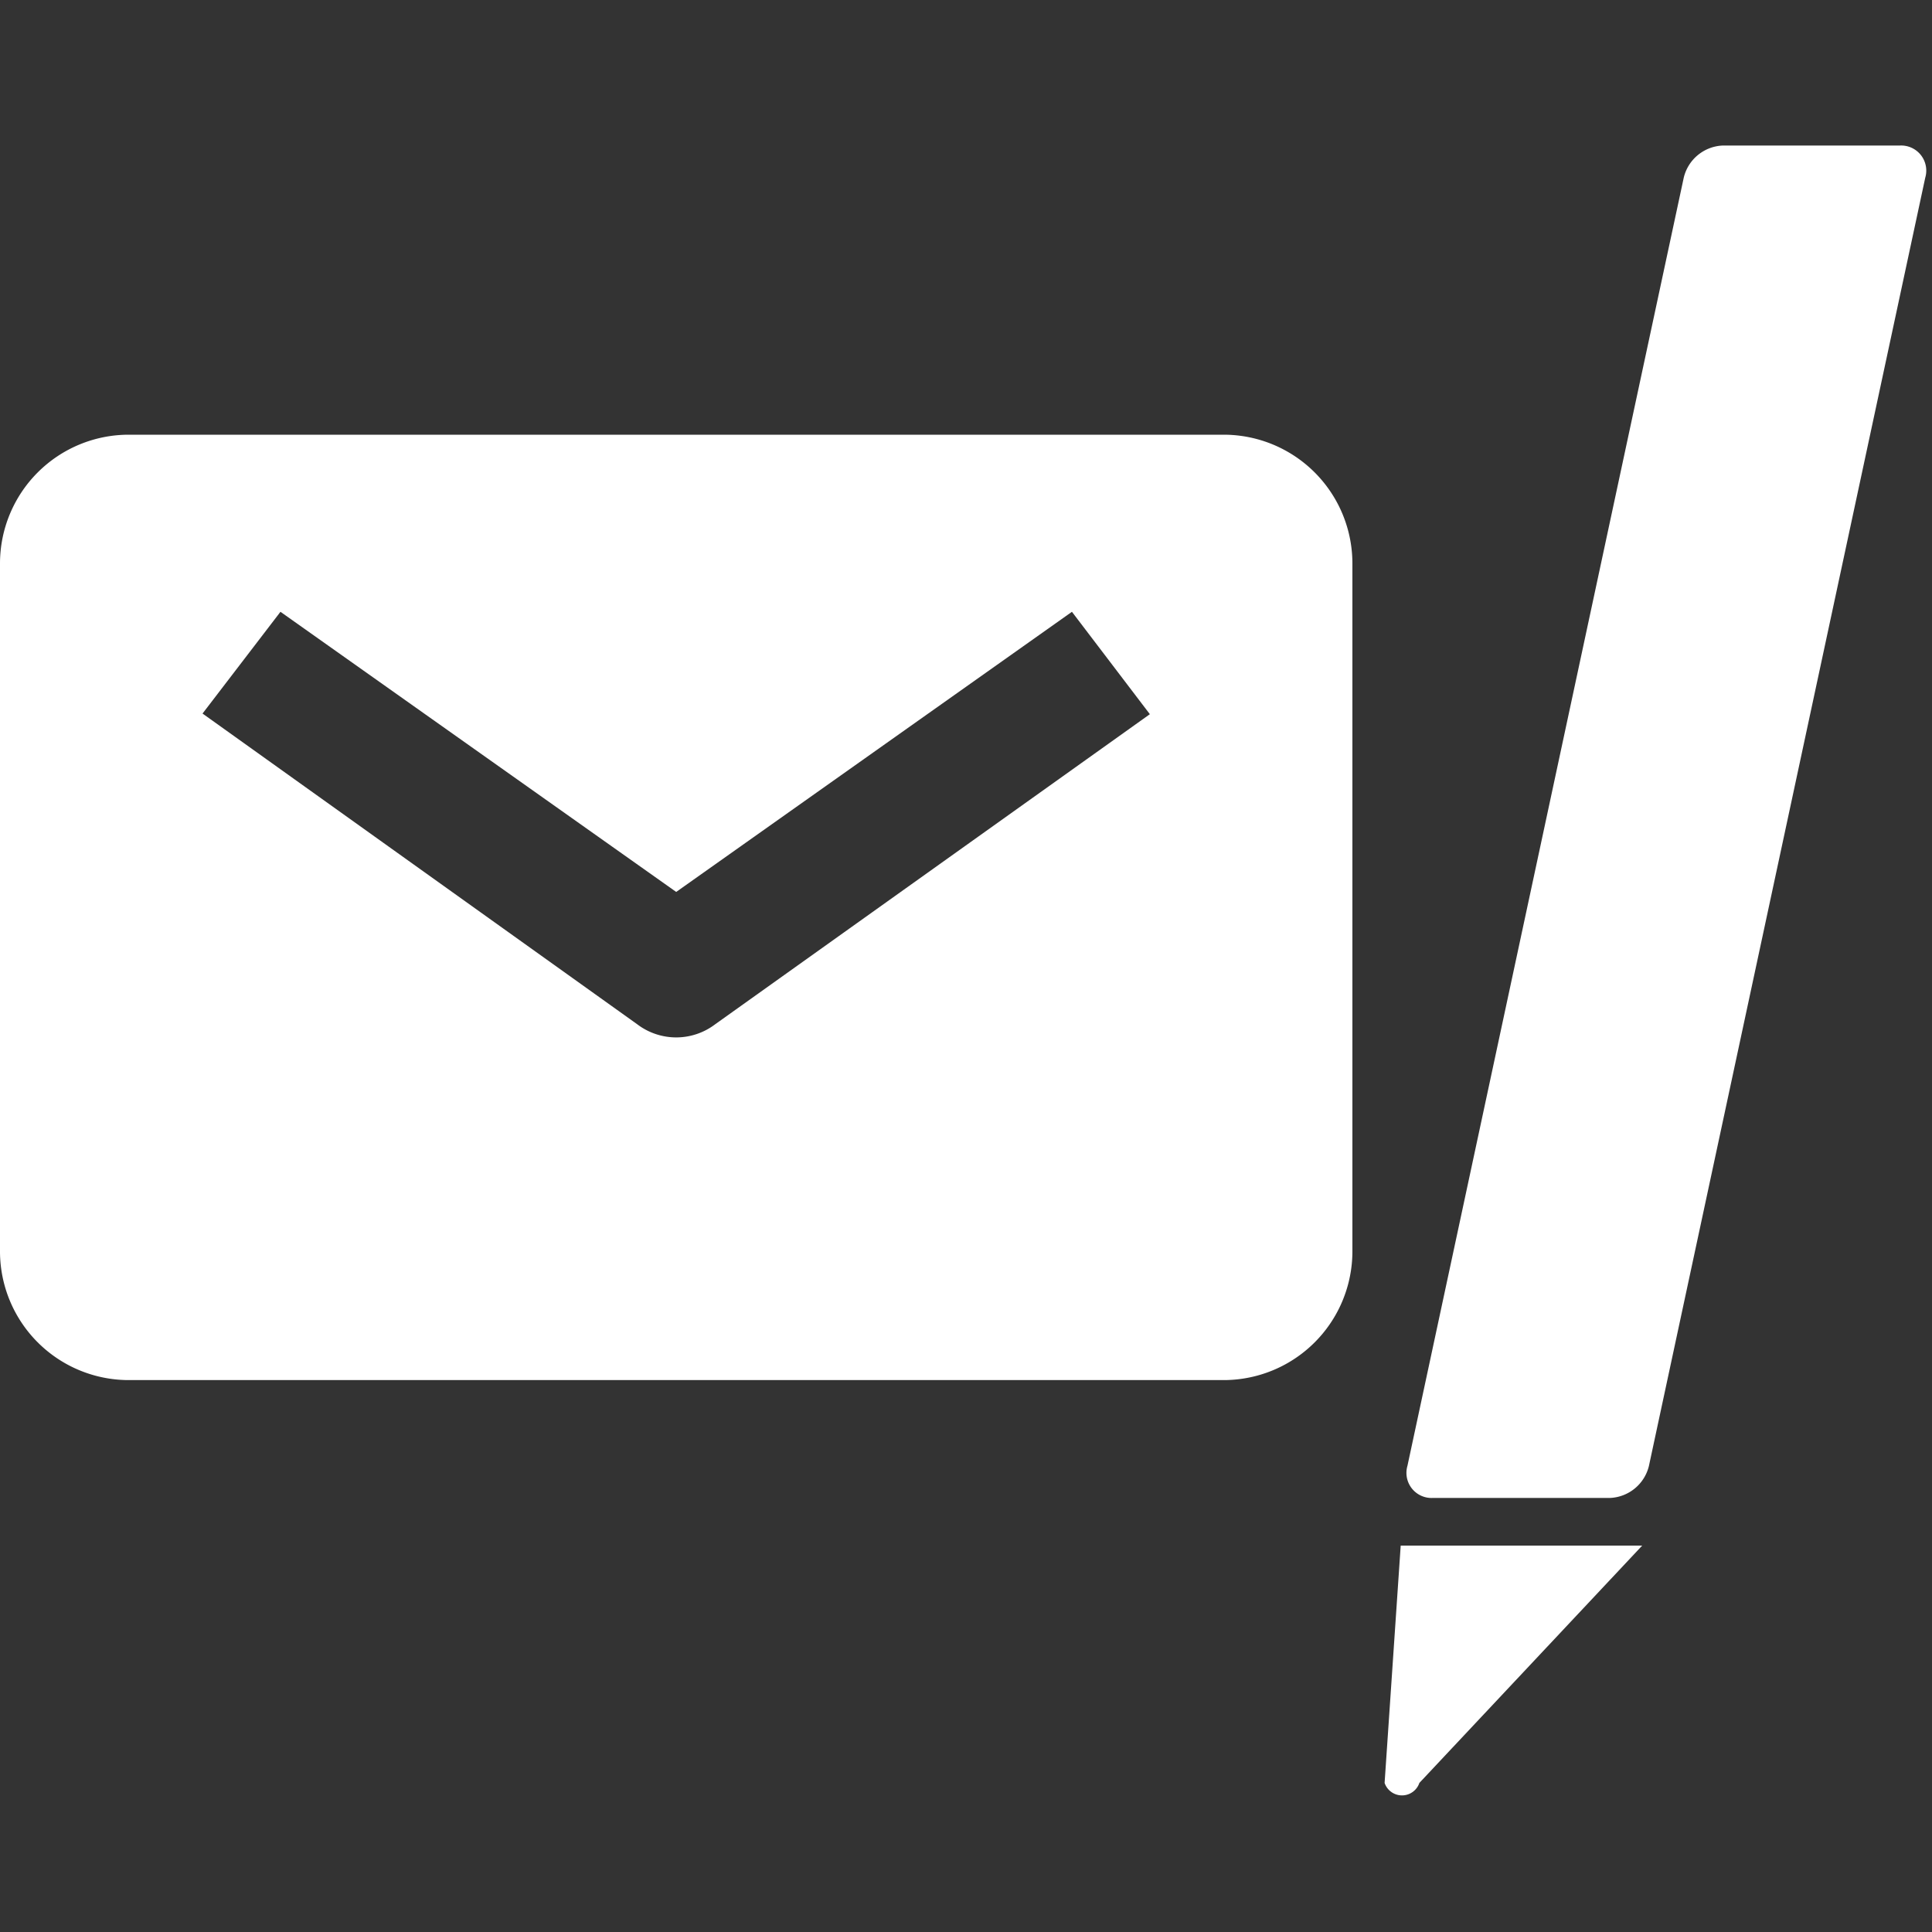
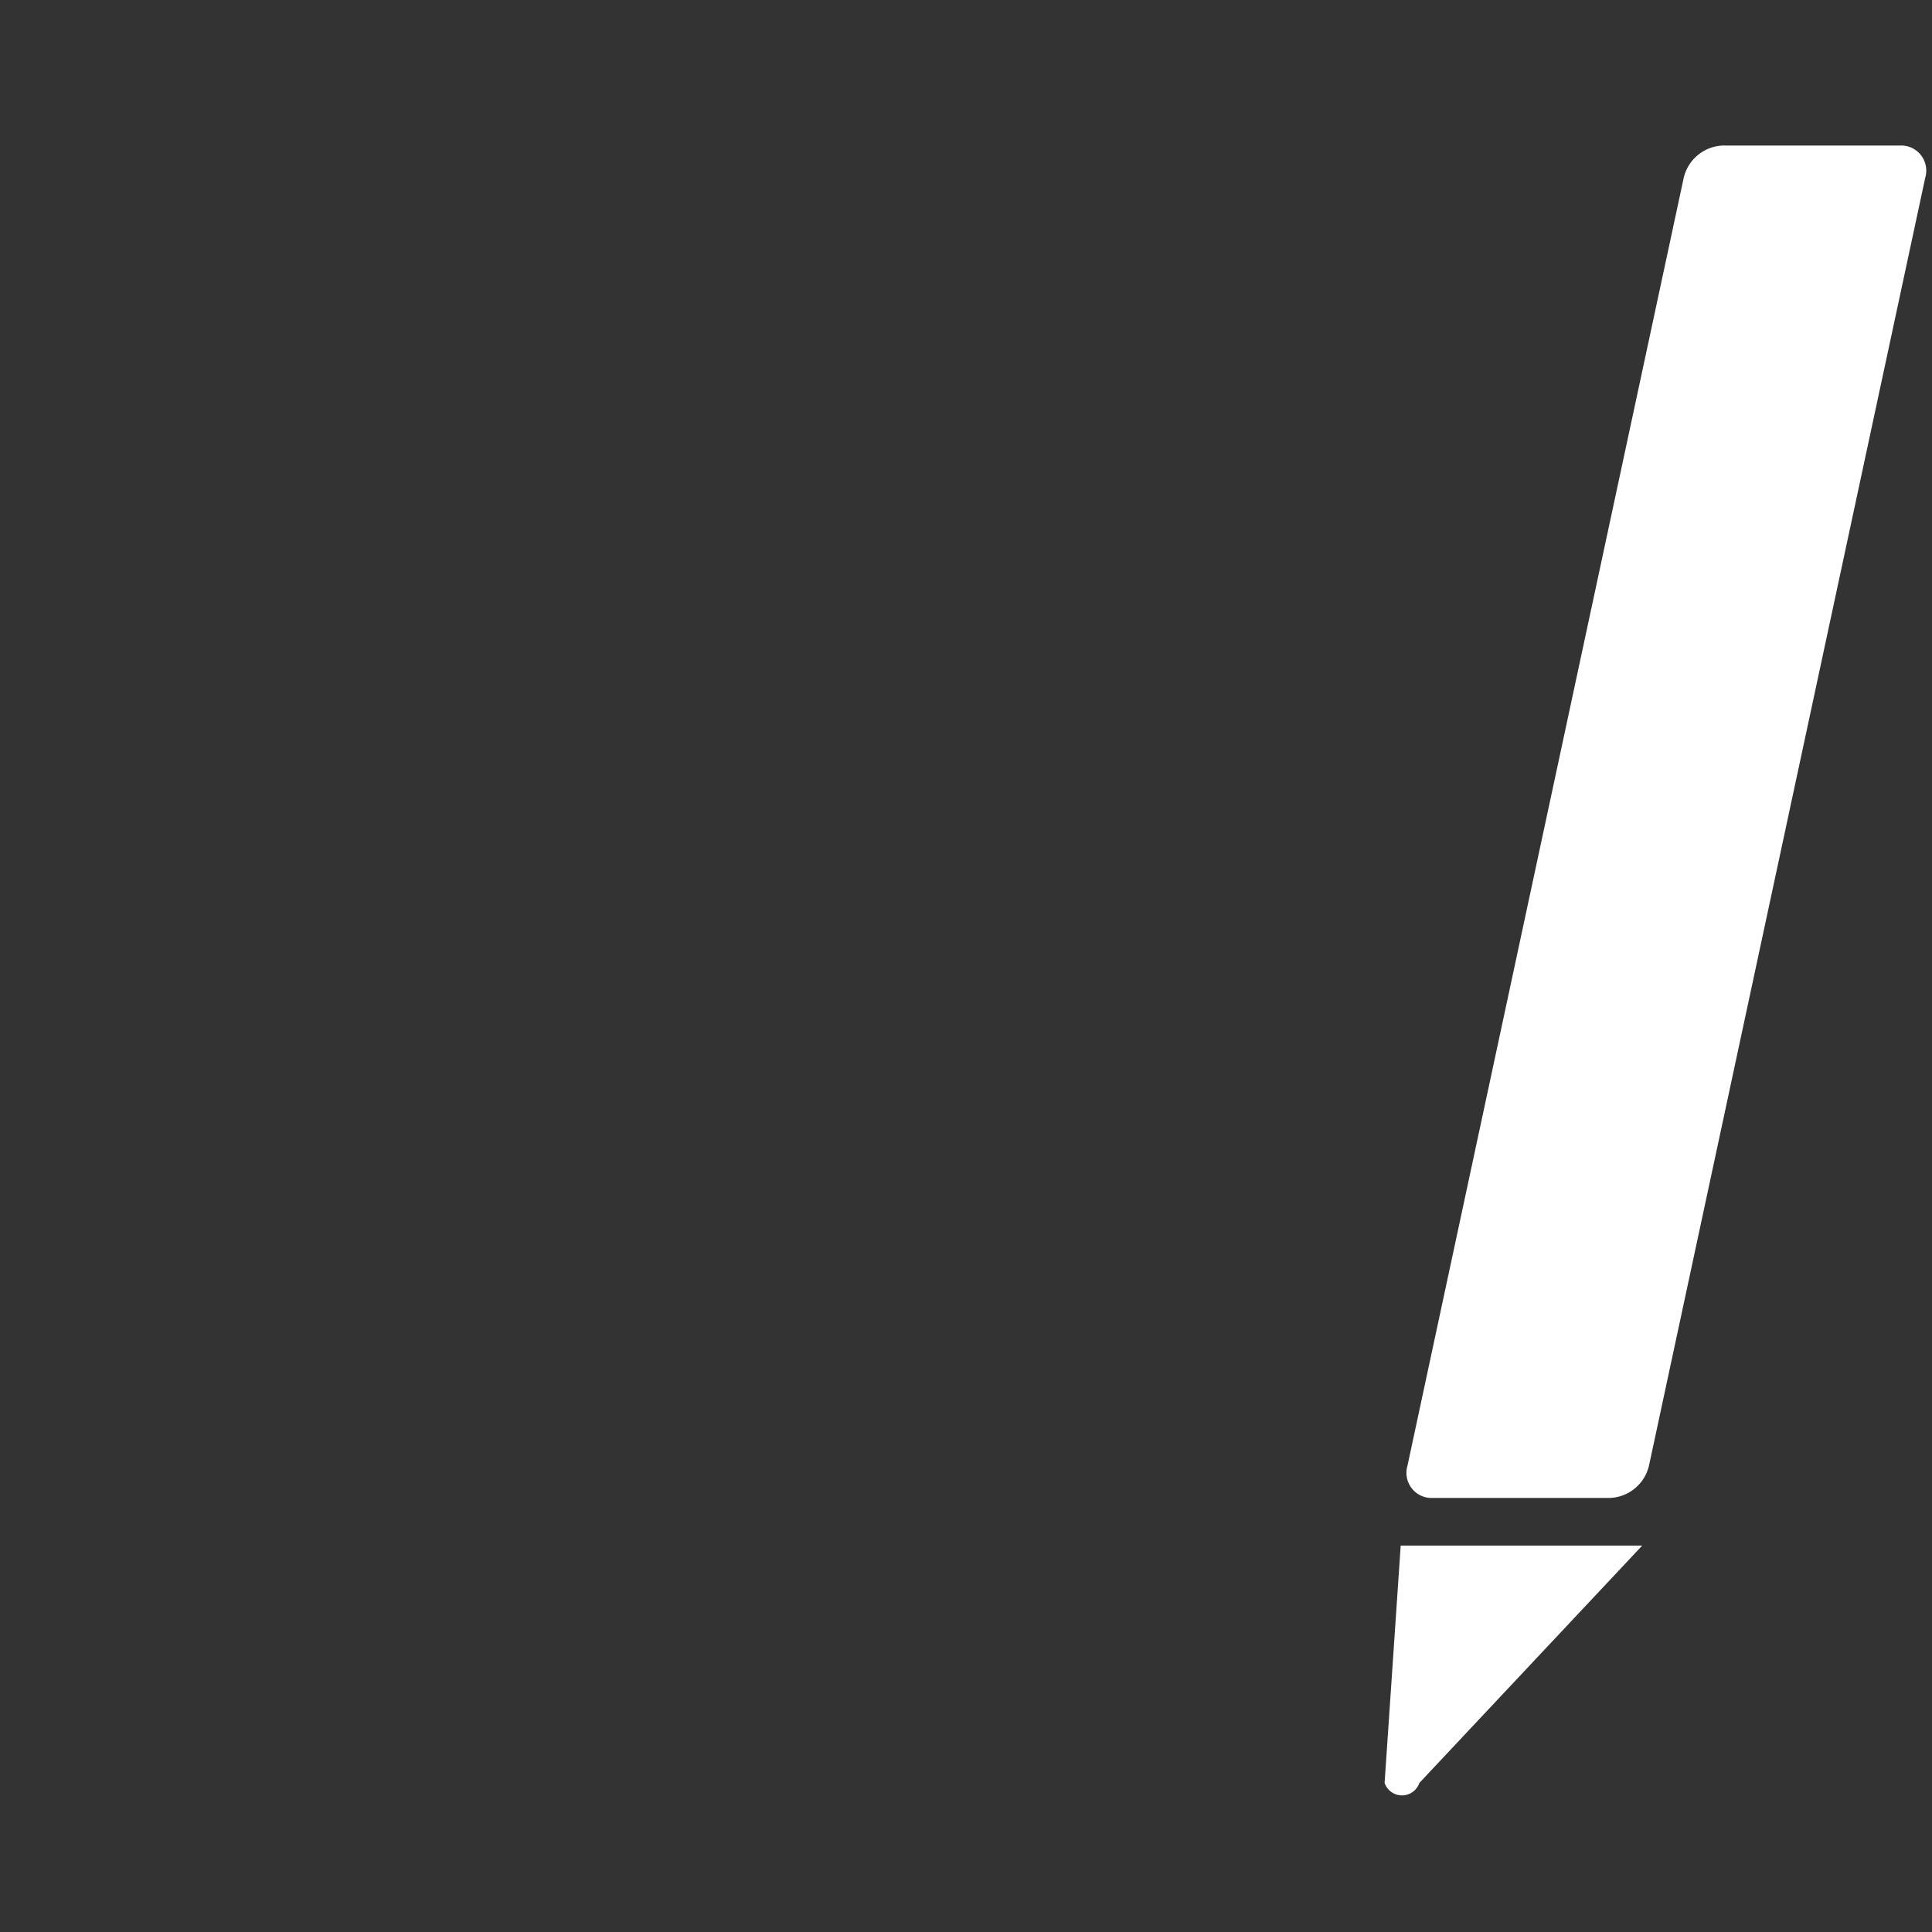
<svg xmlns="http://www.w3.org/2000/svg" width="60" height="60" viewBox="0 0 60 60">
  <rect x="0" y="0" width="60" height="60" fill="#333333" stroke="none" />
  <defs>
    <style>.cls-1{fill:#fff;}.cls-2{fill:none;}</style>
  </defs>
  <g id="レイヤー_2" data-name="レイヤー 2">
    <g id="レイヤー_1-2" data-name="レイヤー 1">
-       <path class="cls-1" d="M38,13.5H4a4,4,0,0,0-4,4V38.86a4,4,0,0,0,4,4H38a4,4,0,0,0,4-4V17.5A4,4,0,0,0,38,13.5ZM22.21,31.81a2,2,0,0,1-2.42,0L6.29,22.16,8.71,19,21,27.7,33.29,19l2.42,3.18Z" />
      <rect class="cls-2" width="60" height="60" />
      <path class="cls-1" d="M51.21,45.52a1.3,1.3,0,0,1-1.21,1H44.5a.78.78,0,0,1-.79-1l8.58-40a1.3,1.3,0,0,1,1.21-1H59a.78.78,0,0,1,.79,1Z" />
      <path class="cls-1" d="M43.5,48,43,55.37a.57.57,0,0,0,1.08,0L51,48Z" />
    </g>
  </g>
</svg>